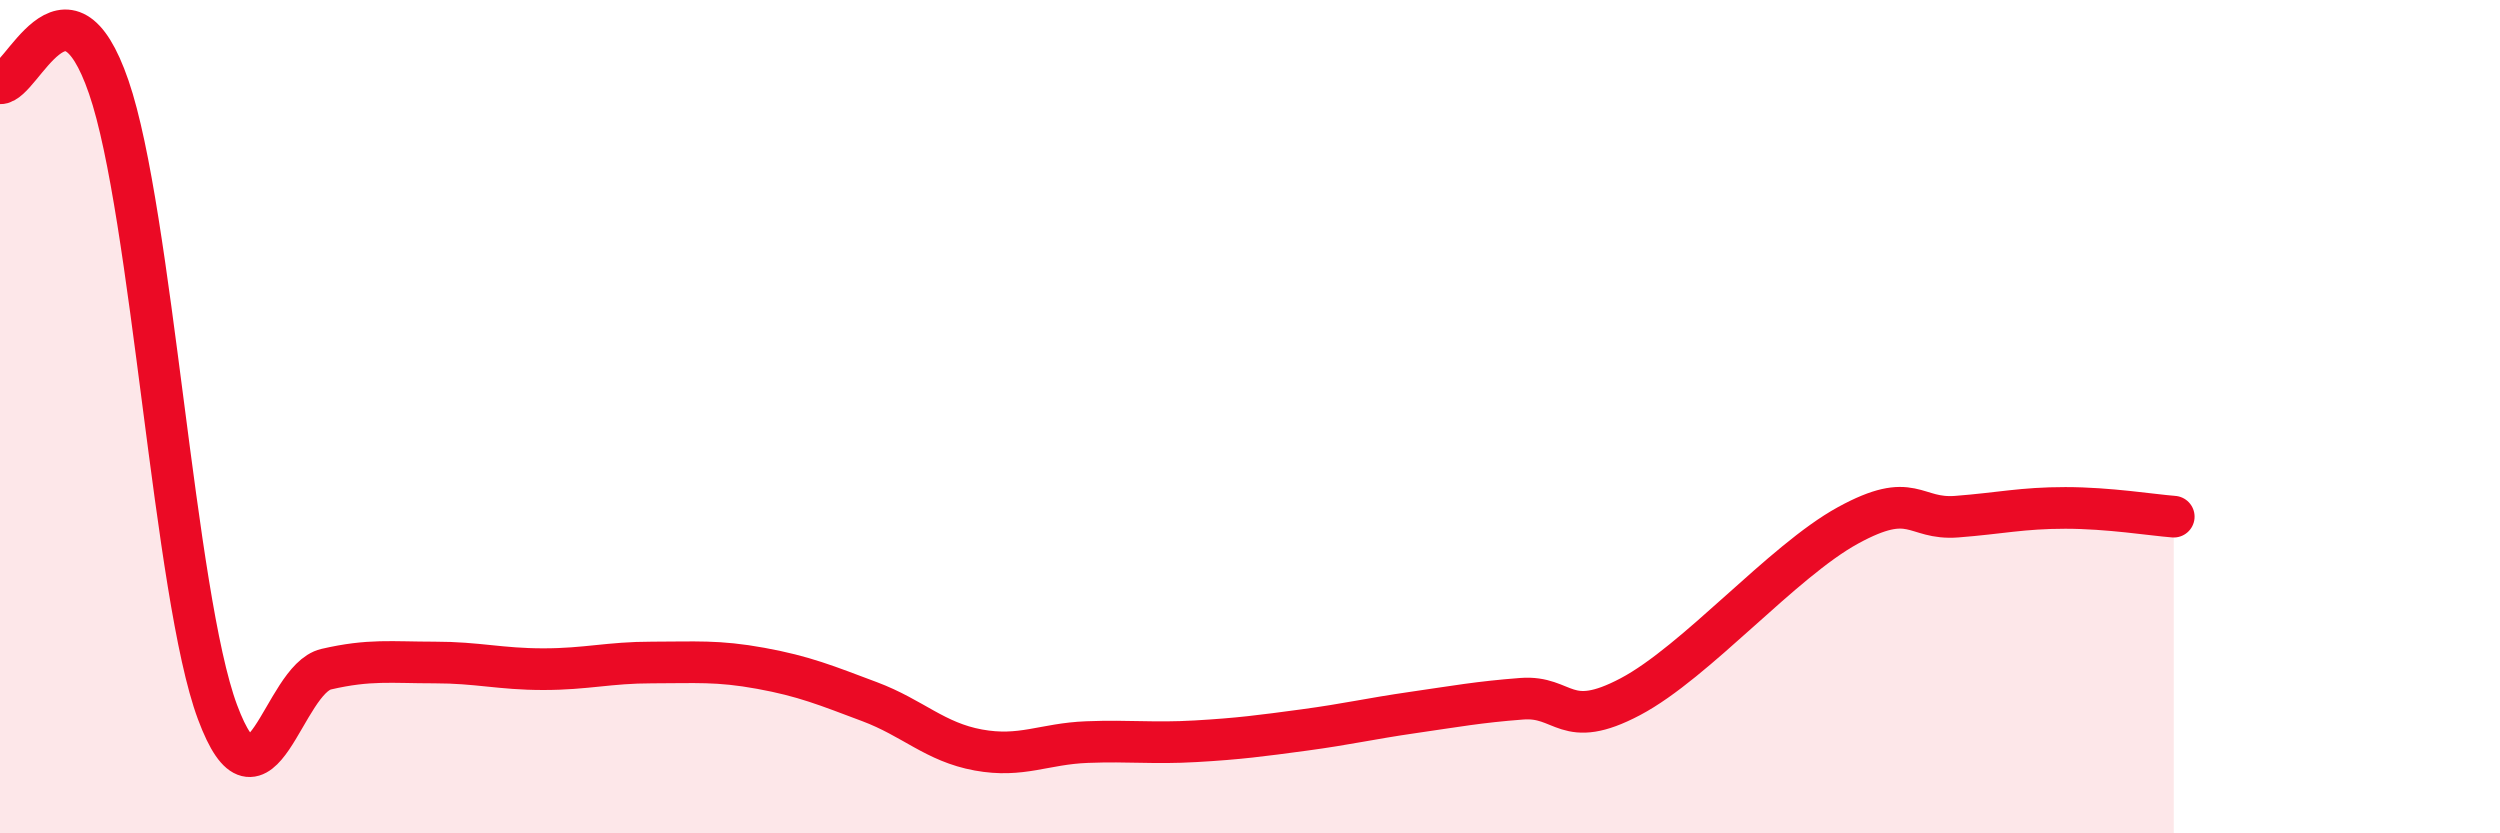
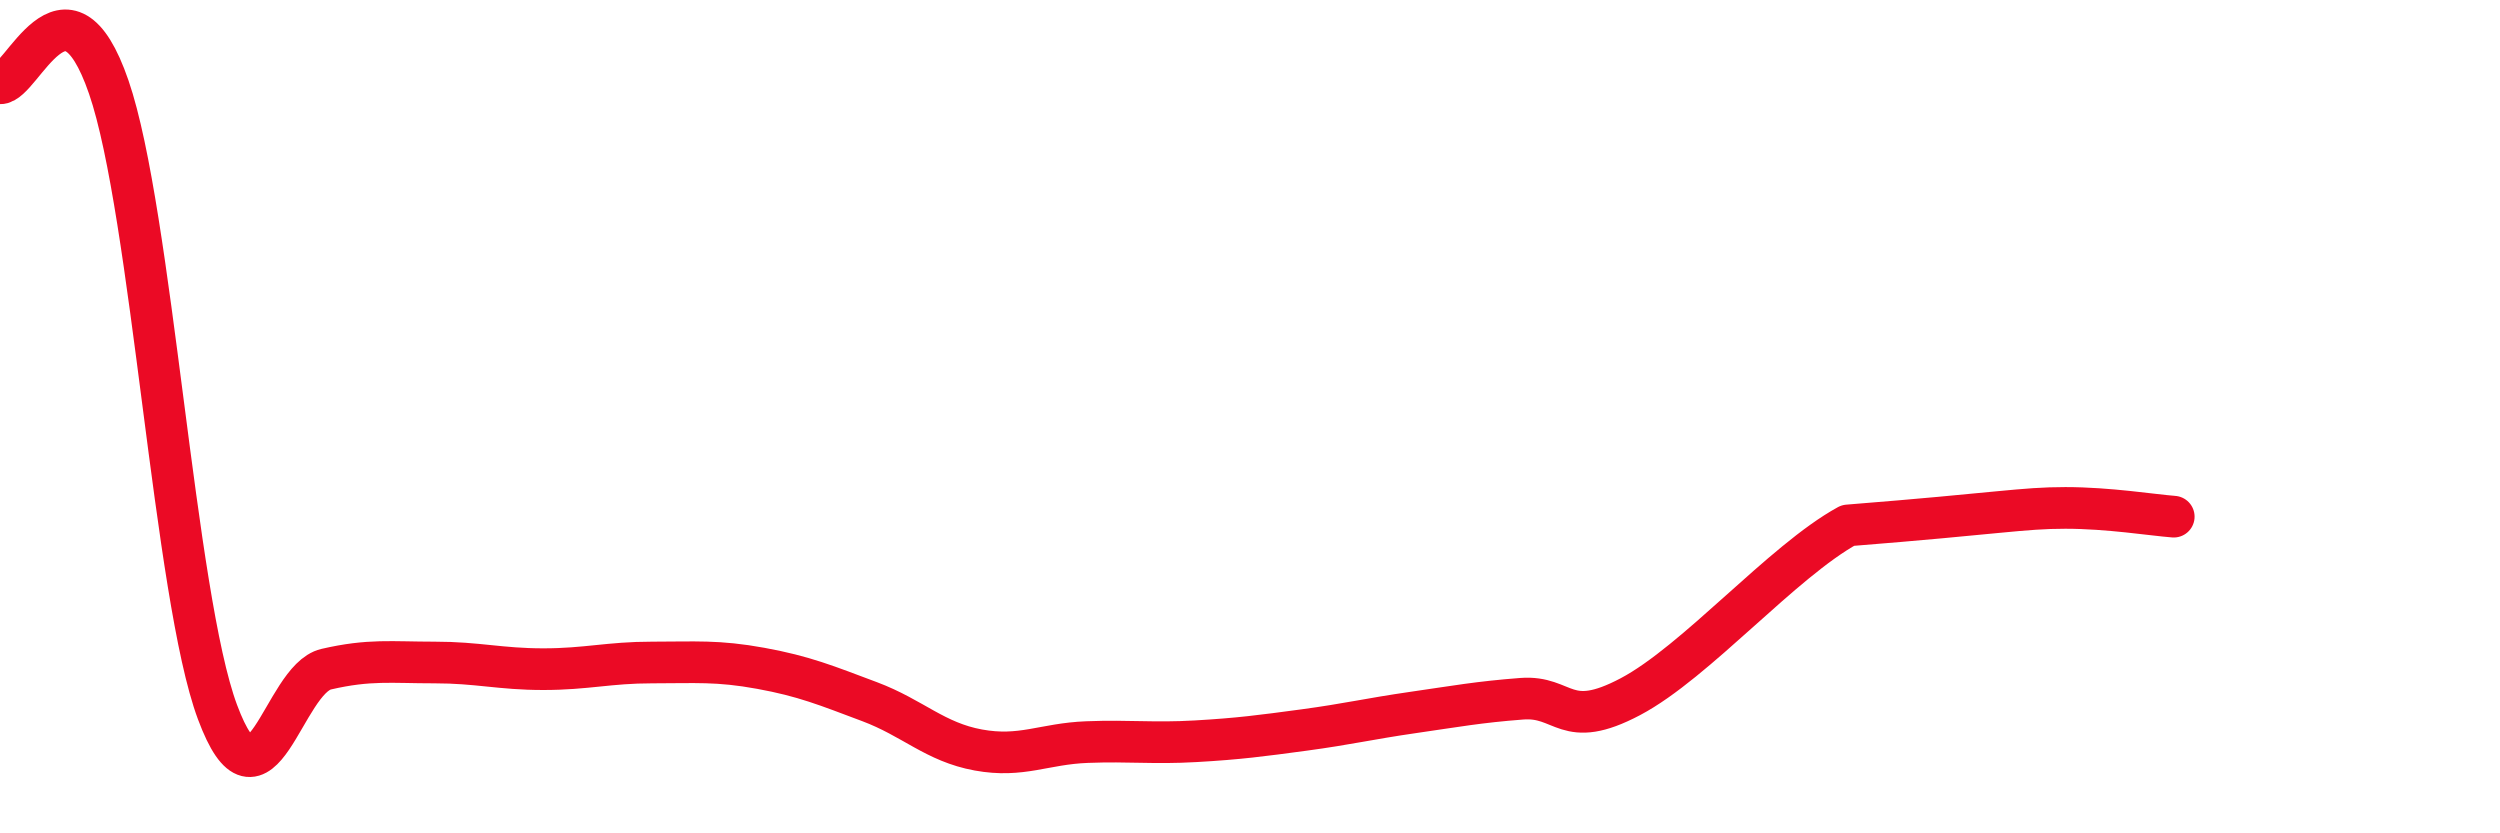
<svg xmlns="http://www.w3.org/2000/svg" width="60" height="20" viewBox="0 0 60 20">
-   <path d="M 0,2 C 0.52,2.02 1.57,-0.93 2.61,2.09 C 3.65,5.11 4.18,14.3 5.22,17.09 C 6.26,19.88 6.79,16.3 7.83,16.06 C 8.87,15.82 9.39,15.9 10.43,15.9 C 11.47,15.9 12,16.06 13.04,16.06 C 14.08,16.06 14.61,15.9 15.65,15.9 C 16.69,15.9 17.22,15.85 18.26,16.04 C 19.3,16.23 19.83,16.45 20.87,16.84 C 21.91,17.23 22.44,17.81 23.48,18 C 24.52,18.19 25.05,17.85 26.09,17.81 C 27.13,17.77 27.66,17.85 28.7,17.79 C 29.74,17.73 30.26,17.66 31.3,17.52 C 32.34,17.38 32.87,17.25 33.91,17.1 C 34.95,16.95 35.48,16.85 36.52,16.77 C 37.56,16.69 37.56,17.55 39.13,16.72 C 40.7,15.89 42.78,13.47 44.35,12.61 C 45.92,11.75 45.92,12.48 46.96,12.4 C 48,12.32 48.53,12.19 49.57,12.19 C 50.61,12.19 51.65,12.36 52.17,12.4L52.17 20L0 20Z" fill="#EB0A25" opacity="0.1" stroke-linecap="round" stroke-linejoin="round" />
-   <path d="M 0,2 C 0.52,2.02 1.57,-0.93 2.61,2.09 C 3.65,5.11 4.18,14.3 5.22,17.09 C 6.26,19.88 6.79,16.3 7.83,16.06 C 8.87,15.82 9.39,15.9 10.43,15.9 C 11.47,15.9 12,16.06 13.04,16.06 C 14.08,16.06 14.61,15.9 15.65,15.9 C 16.69,15.9 17.22,15.85 18.26,16.04 C 19.3,16.23 19.83,16.45 20.87,16.84 C 21.91,17.23 22.44,17.81 23.48,18 C 24.52,18.19 25.05,17.85 26.09,17.81 C 27.13,17.77 27.66,17.85 28.7,17.79 C 29.74,17.73 30.26,17.66 31.3,17.52 C 32.34,17.38 32.87,17.25 33.91,17.1 C 34.95,16.95 35.48,16.85 36.52,16.77 C 37.56,16.69 37.56,17.55 39.13,16.72 C 40.7,15.89 42.78,13.47 44.35,12.61 C 45.92,11.75 45.92,12.48 46.96,12.4 C 48,12.32 48.53,12.19 49.57,12.19 C 50.61,12.19 51.65,12.36 52.17,12.4" stroke="#EB0A25" stroke-width="1" fill="none" stroke-linecap="round" stroke-linejoin="round" />
+   <path d="M 0,2 C 0.52,2.02 1.57,-0.93 2.61,2.09 C 3.65,5.11 4.18,14.3 5.22,17.09 C 6.26,19.88 6.79,16.3 7.83,16.06 C 8.87,15.82 9.39,15.9 10.43,15.9 C 11.47,15.9 12,16.06 13.04,16.06 C 14.08,16.06 14.61,15.9 15.65,15.9 C 16.69,15.9 17.22,15.85 18.26,16.04 C 19.3,16.23 19.83,16.45 20.87,16.84 C 21.91,17.23 22.44,17.81 23.48,18 C 24.52,18.19 25.05,17.85 26.09,17.81 C 27.13,17.77 27.66,17.85 28.7,17.79 C 29.74,17.73 30.26,17.66 31.3,17.52 C 32.34,17.38 32.87,17.25 33.91,17.1 C 34.95,16.95 35.48,16.85 36.52,16.77 C 37.56,16.69 37.56,17.55 39.13,16.72 C 40.7,15.89 42.78,13.47 44.35,12.61 C 48,12.32 48.53,12.19 49.57,12.19 C 50.61,12.19 51.65,12.36 52.17,12.4" stroke="#EB0A25" stroke-width="1" fill="none" stroke-linecap="round" stroke-linejoin="round" />
</svg>